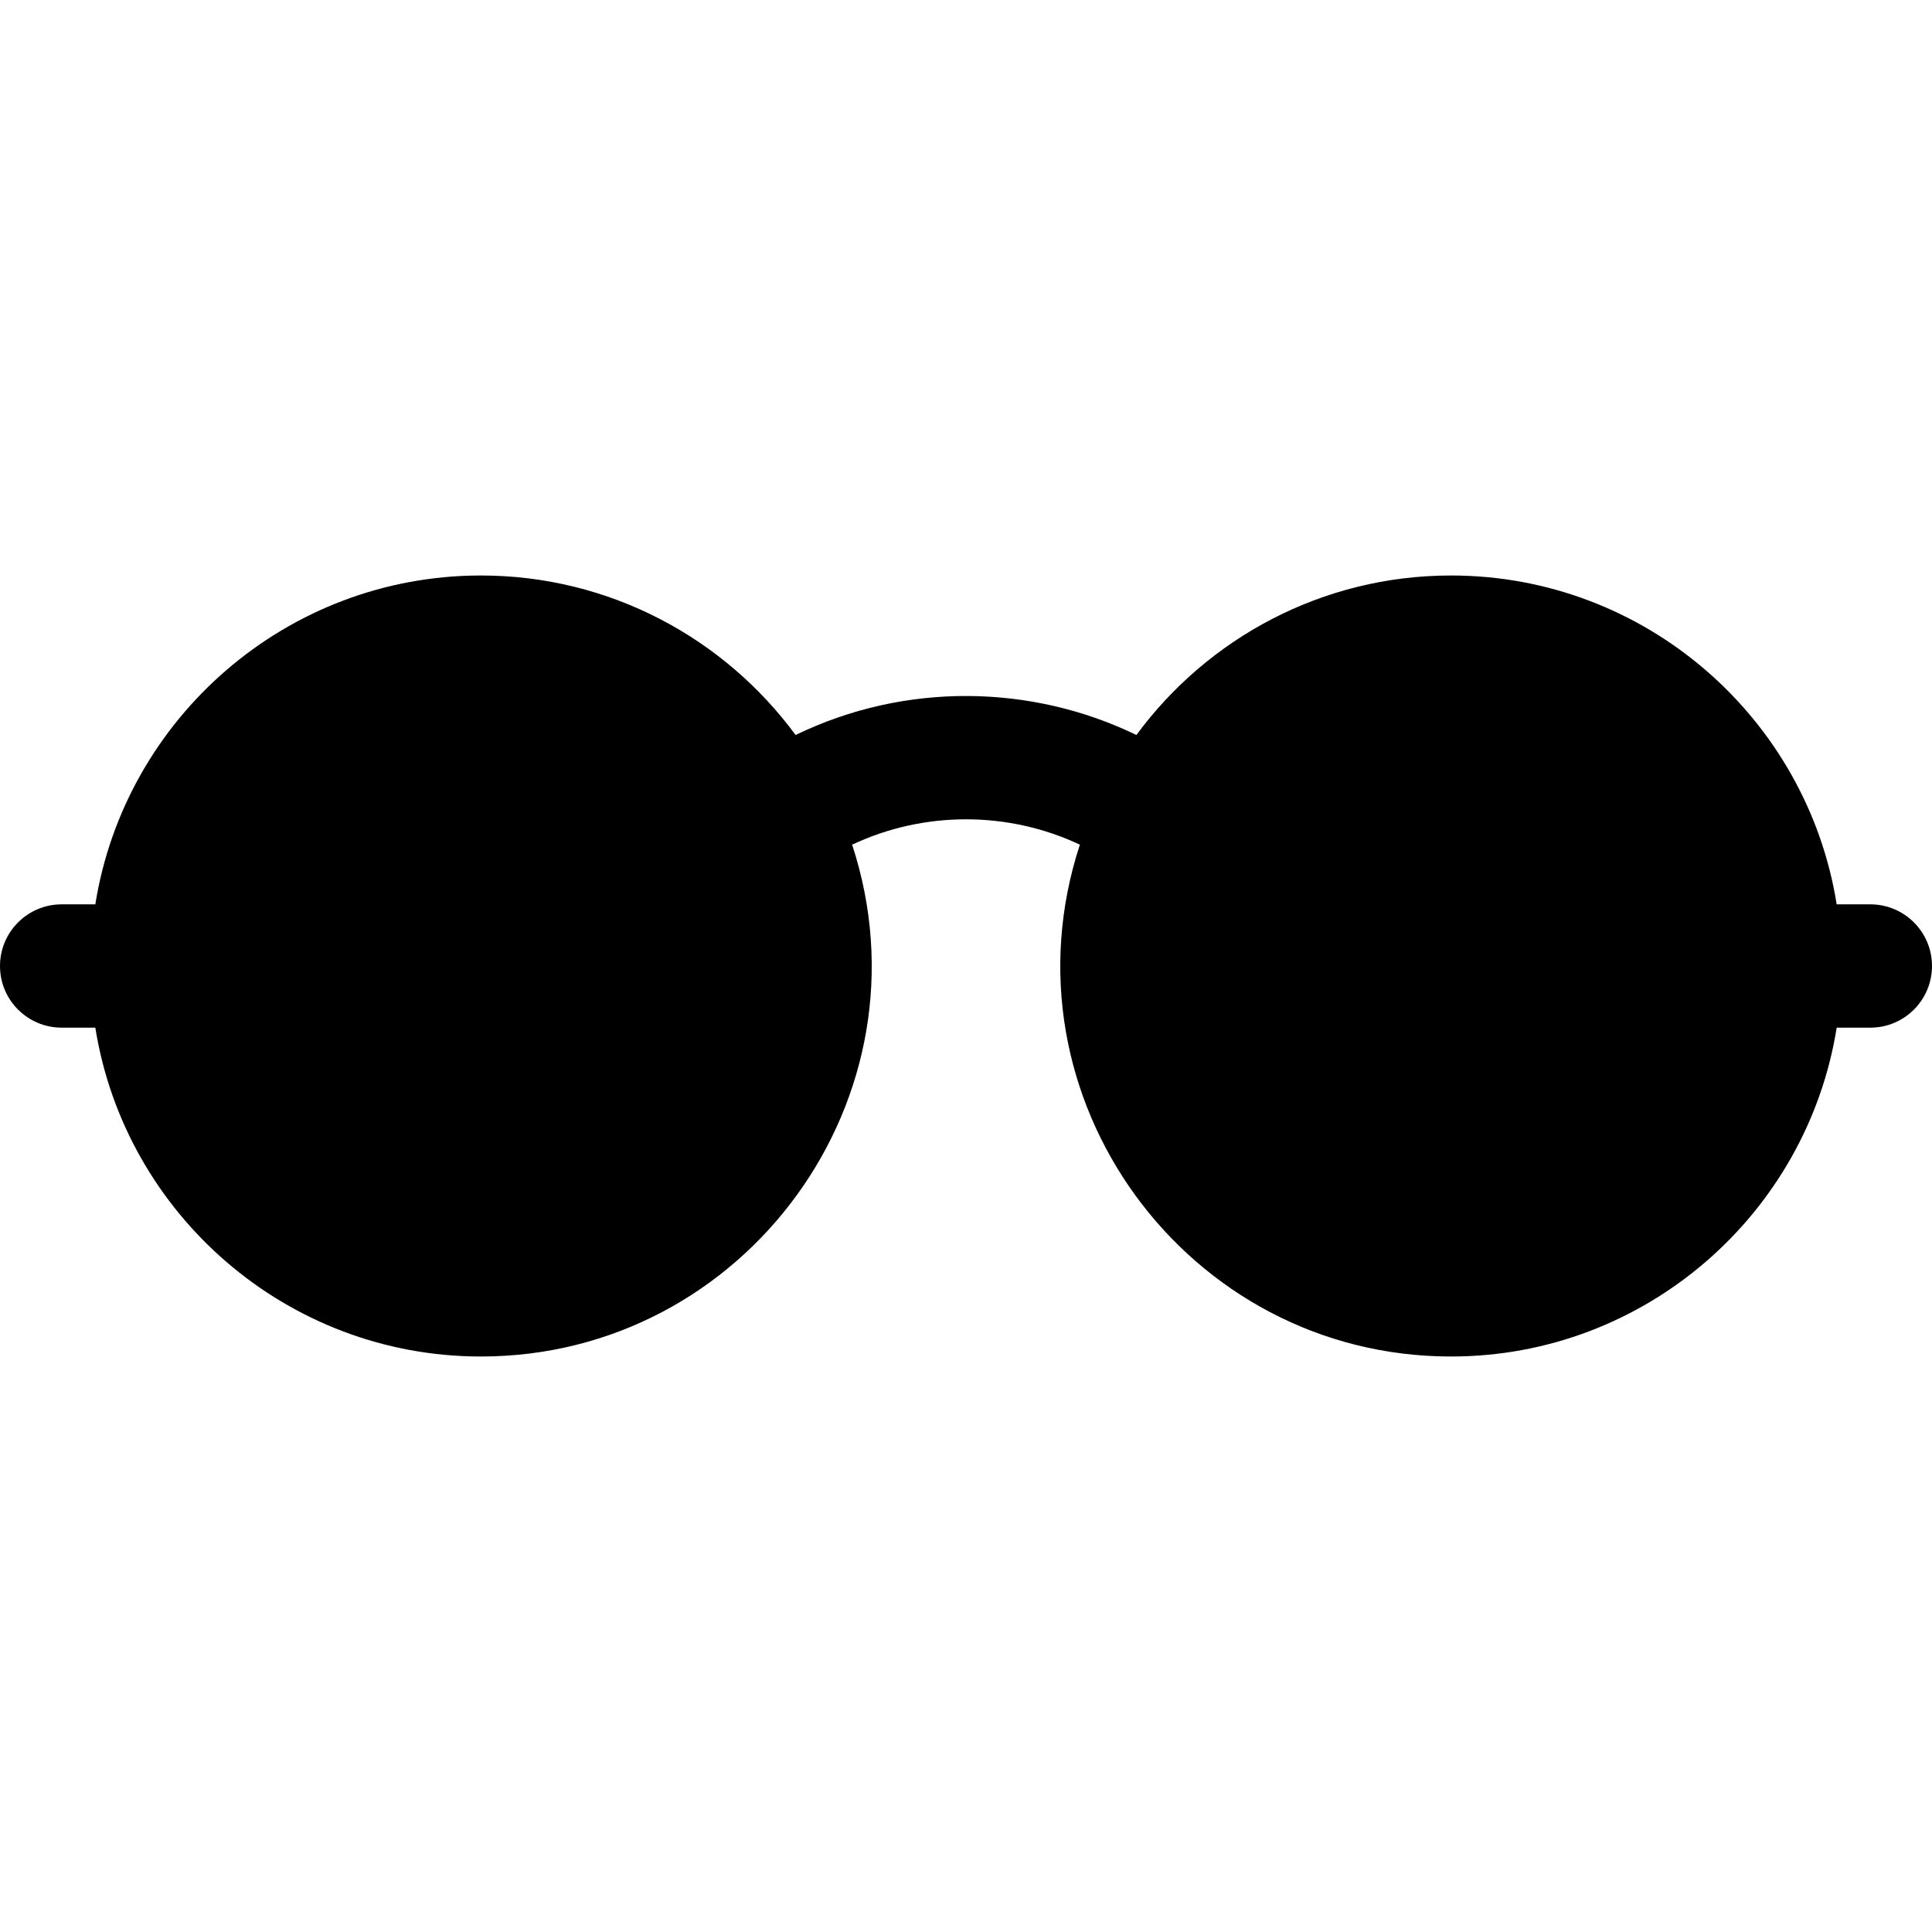
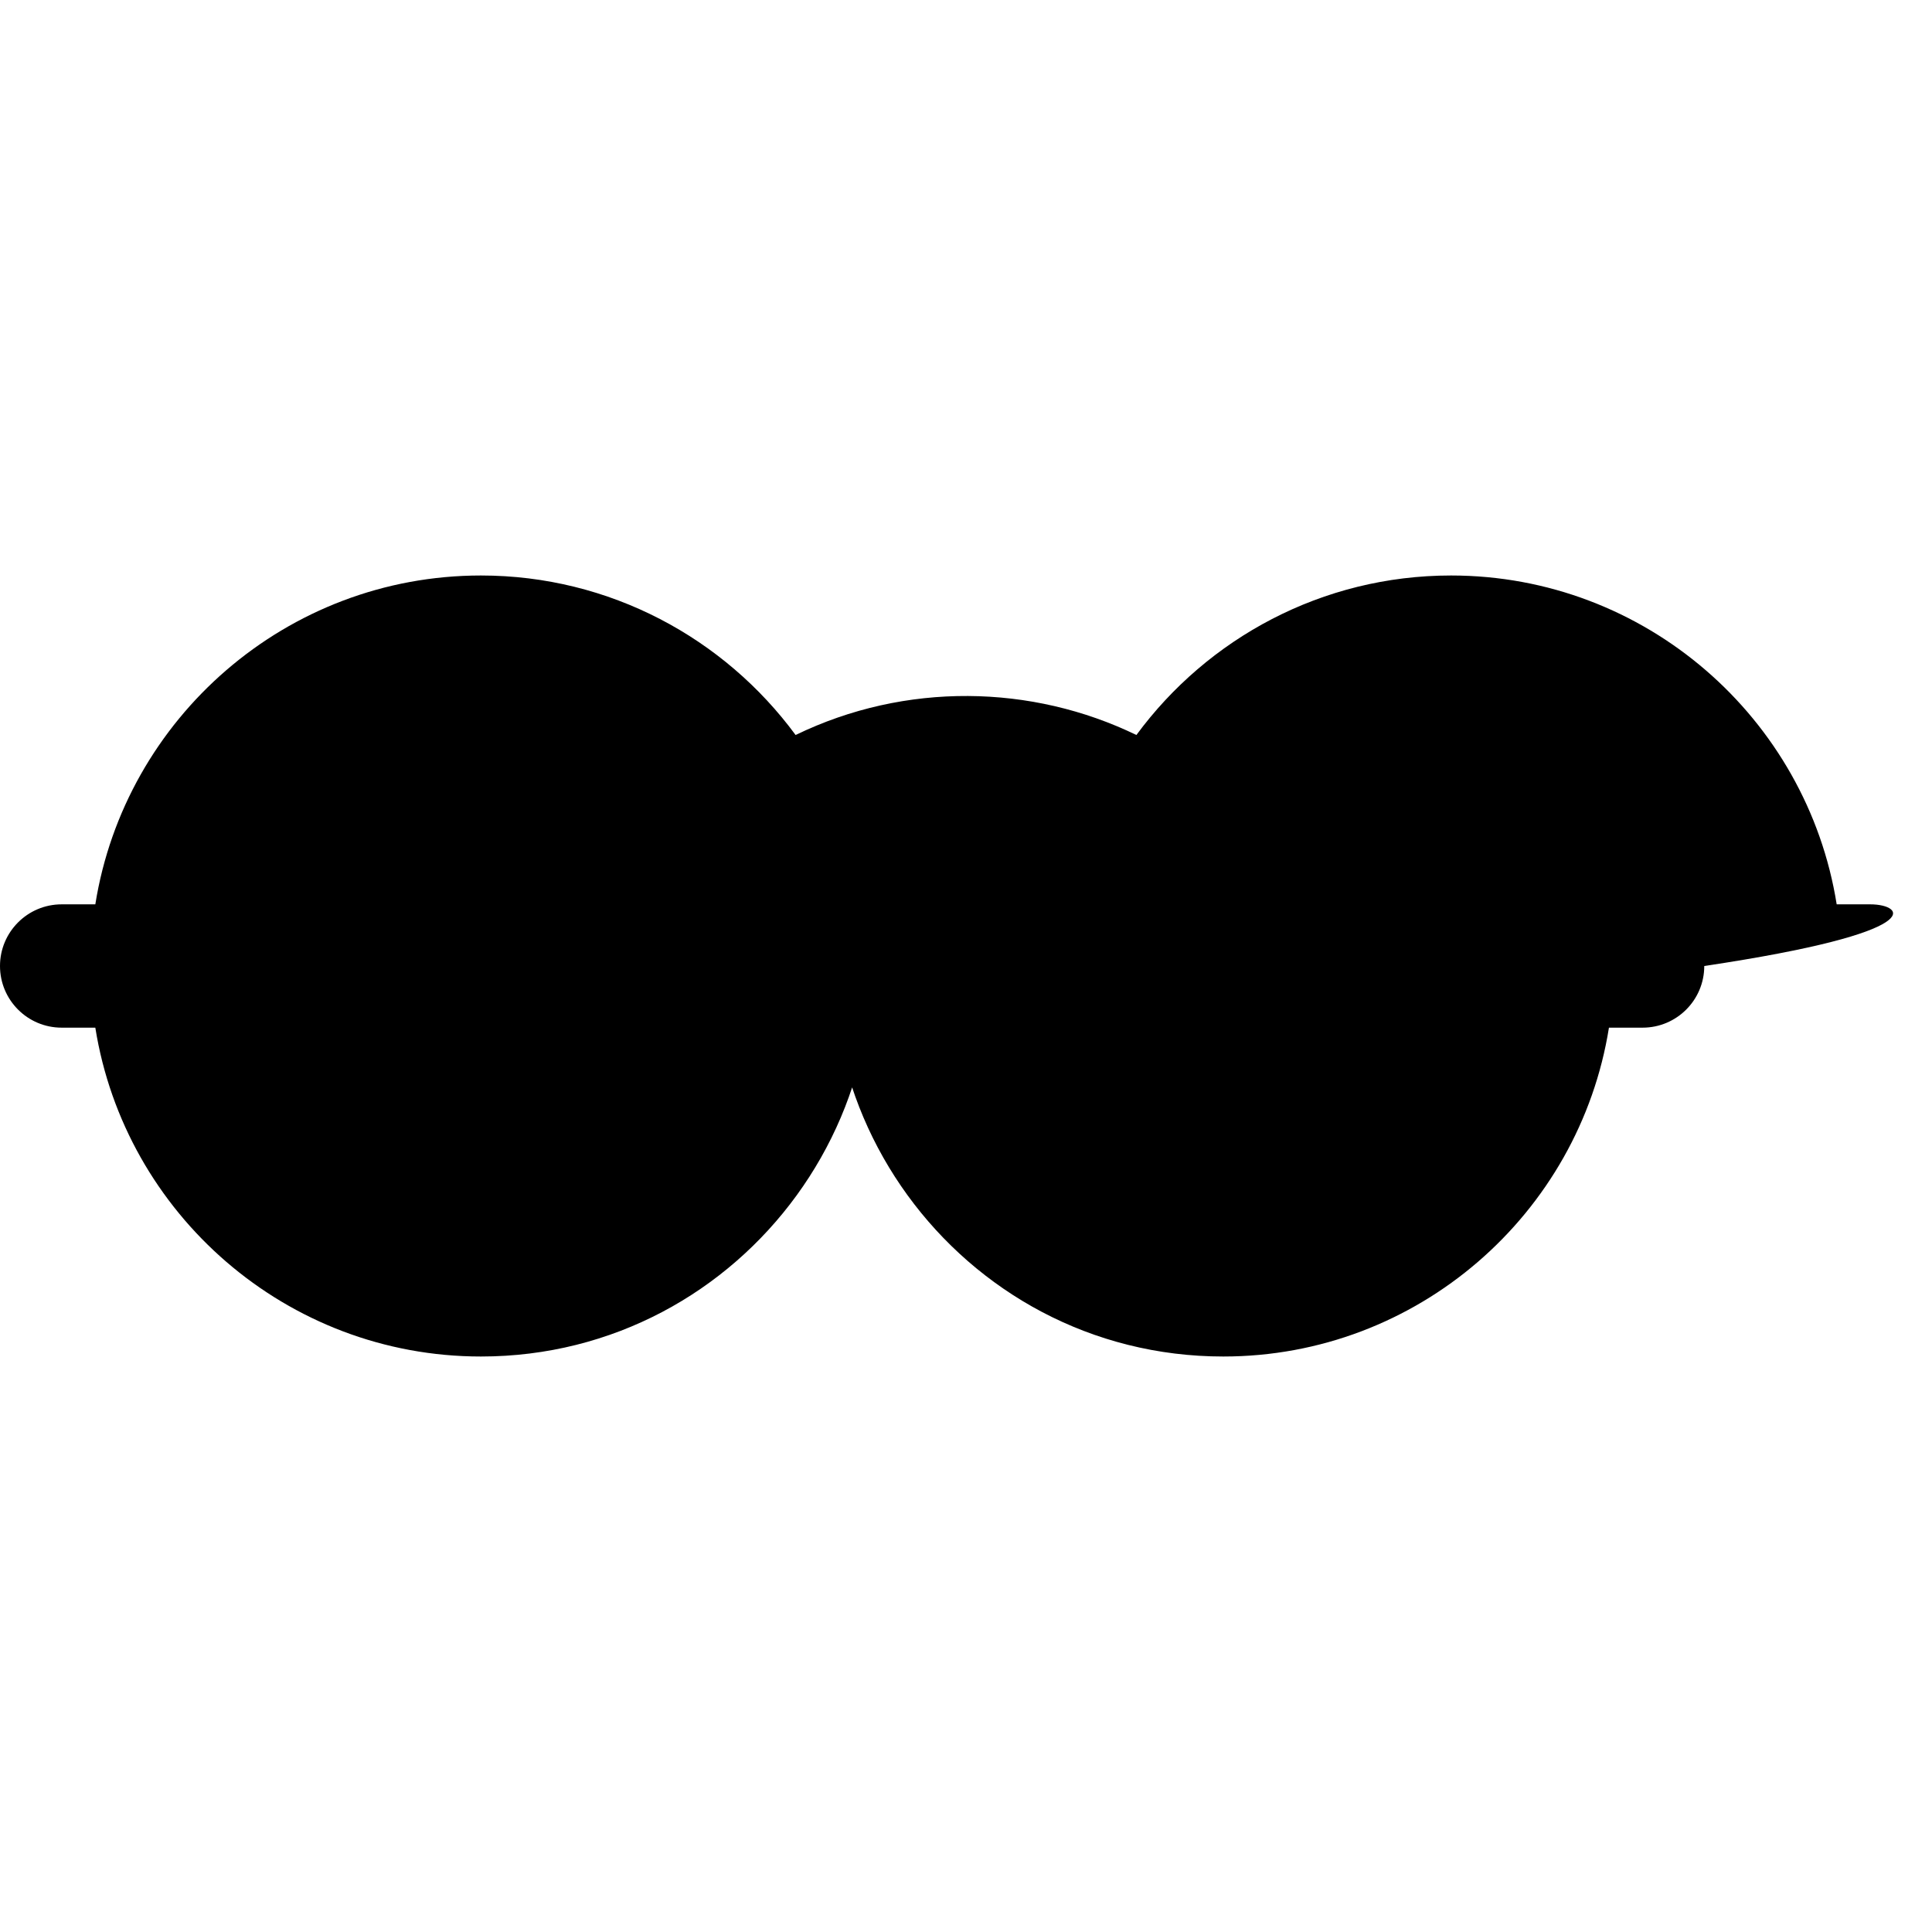
<svg xmlns="http://www.w3.org/2000/svg" fill="#000000" height="800px" width="800px" version="1.1" id="Layer_1" viewBox="0 0 512 512" xml:space="preserve">
  <g>
    <g>
-       <path d="M495.66,239.66h-8.92c-7.859-49.327-50.69-87.149-102.195-87.149c-34.175,0-64.529,16.655-83.386,42.272    c-27.693-13.434-61.194-14.128-90.317,0.001c-18.856-25.616-49.211-42.273-83.386-42.273c-51.504,0-94.337,37.822-102.195,87.149    h-8.92C7.316,239.66,0,246.976,0,256c0,9.024,7.316,16.34,16.34,16.34h8.92c7.859,49.327,50.69,87.149,102.195,87.149    c70.076,0,120.293-68.738,98.369-135.643c19.018-8.949,41.289-8.97,60.352,0c-21.909,66.858,28.25,135.643,98.368,135.643    c51.504,0,94.337-37.822,102.195-87.149h8.92c9.024,0,16.34-7.316,16.34-16.34C512,246.976,504.684,239.66,495.66,239.66z" />
+       <path d="M495.66,239.66h-8.92c-7.859-49.327-50.69-87.149-102.195-87.149c-34.175,0-64.529,16.655-83.386,42.272    c-27.693-13.434-61.194-14.128-90.317,0.001c-18.856-25.616-49.211-42.273-83.386-42.273c-51.504,0-94.337,37.822-102.195,87.149    h-8.92C7.316,239.66,0,246.976,0,256c0,9.024,7.316,16.34,16.34,16.34h8.92c7.859,49.327,50.69,87.149,102.195,87.149    c70.076,0,120.293-68.738,98.369-135.643c-21.909,66.858,28.25,135.643,98.368,135.643    c51.504,0,94.337-37.822,102.195-87.149h8.92c9.024,0,16.34-7.316,16.34-16.34C512,246.976,504.684,239.66,495.66,239.66z" />
    </g>
  </g>
</svg>